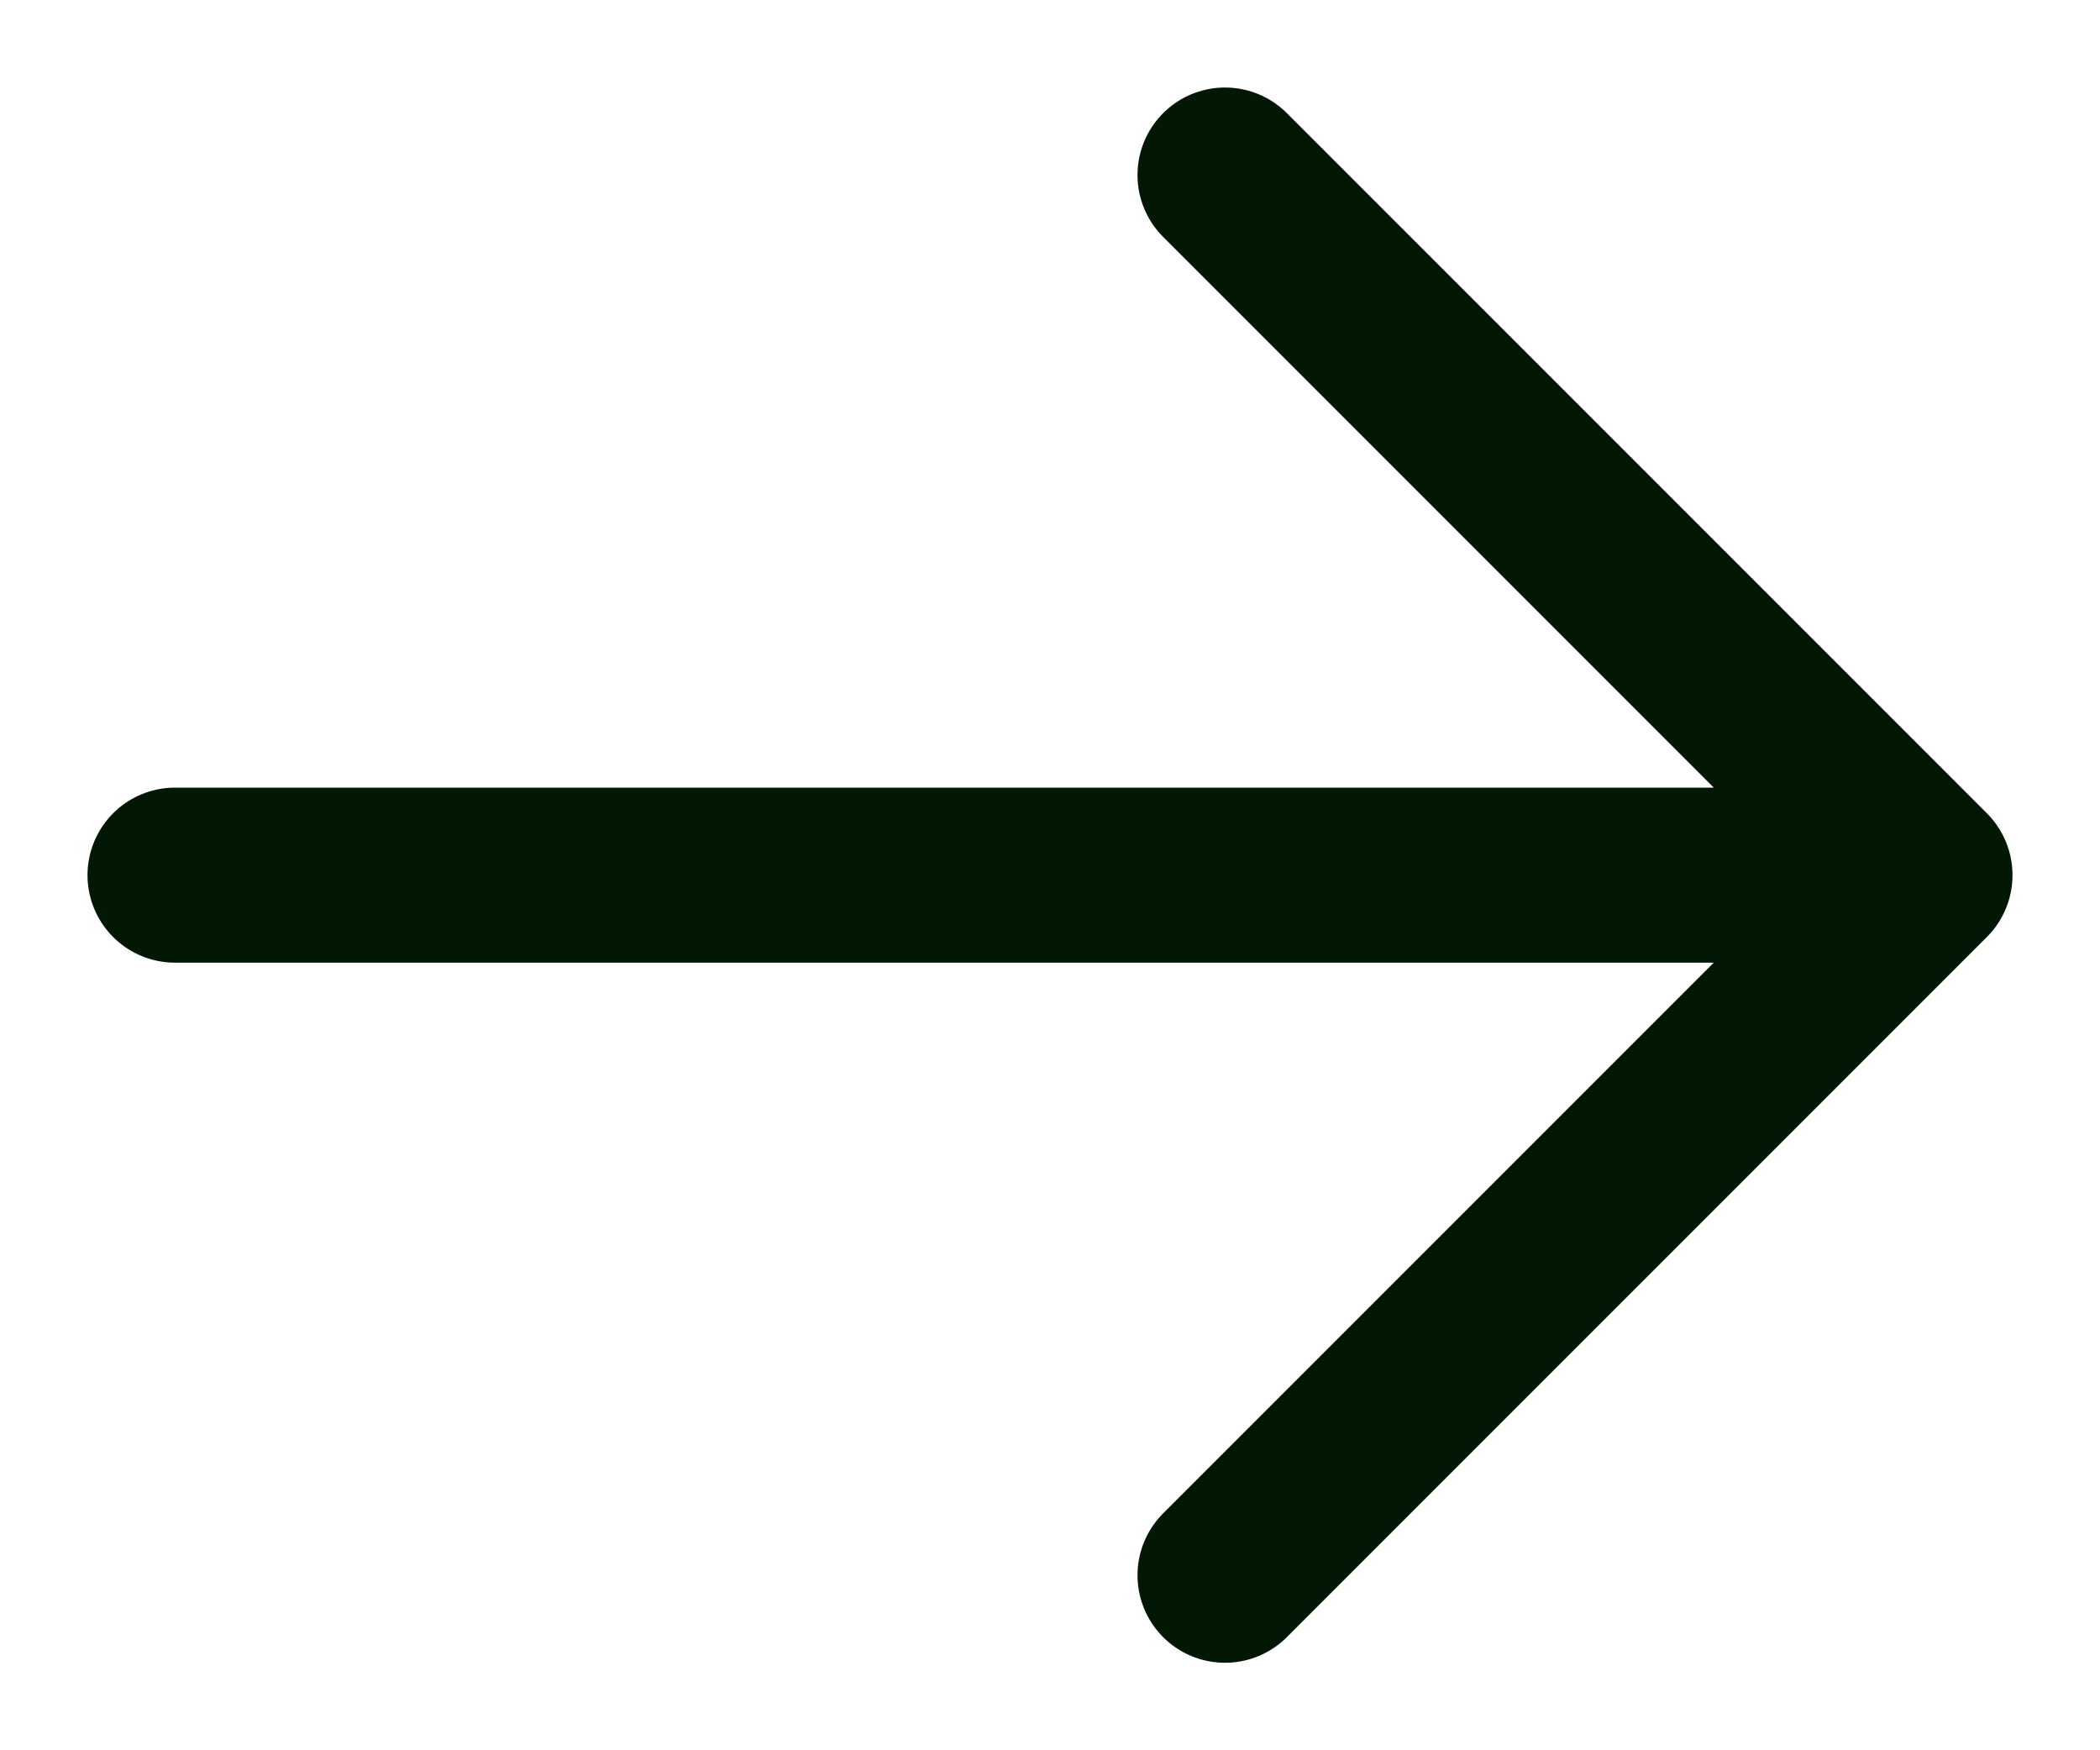
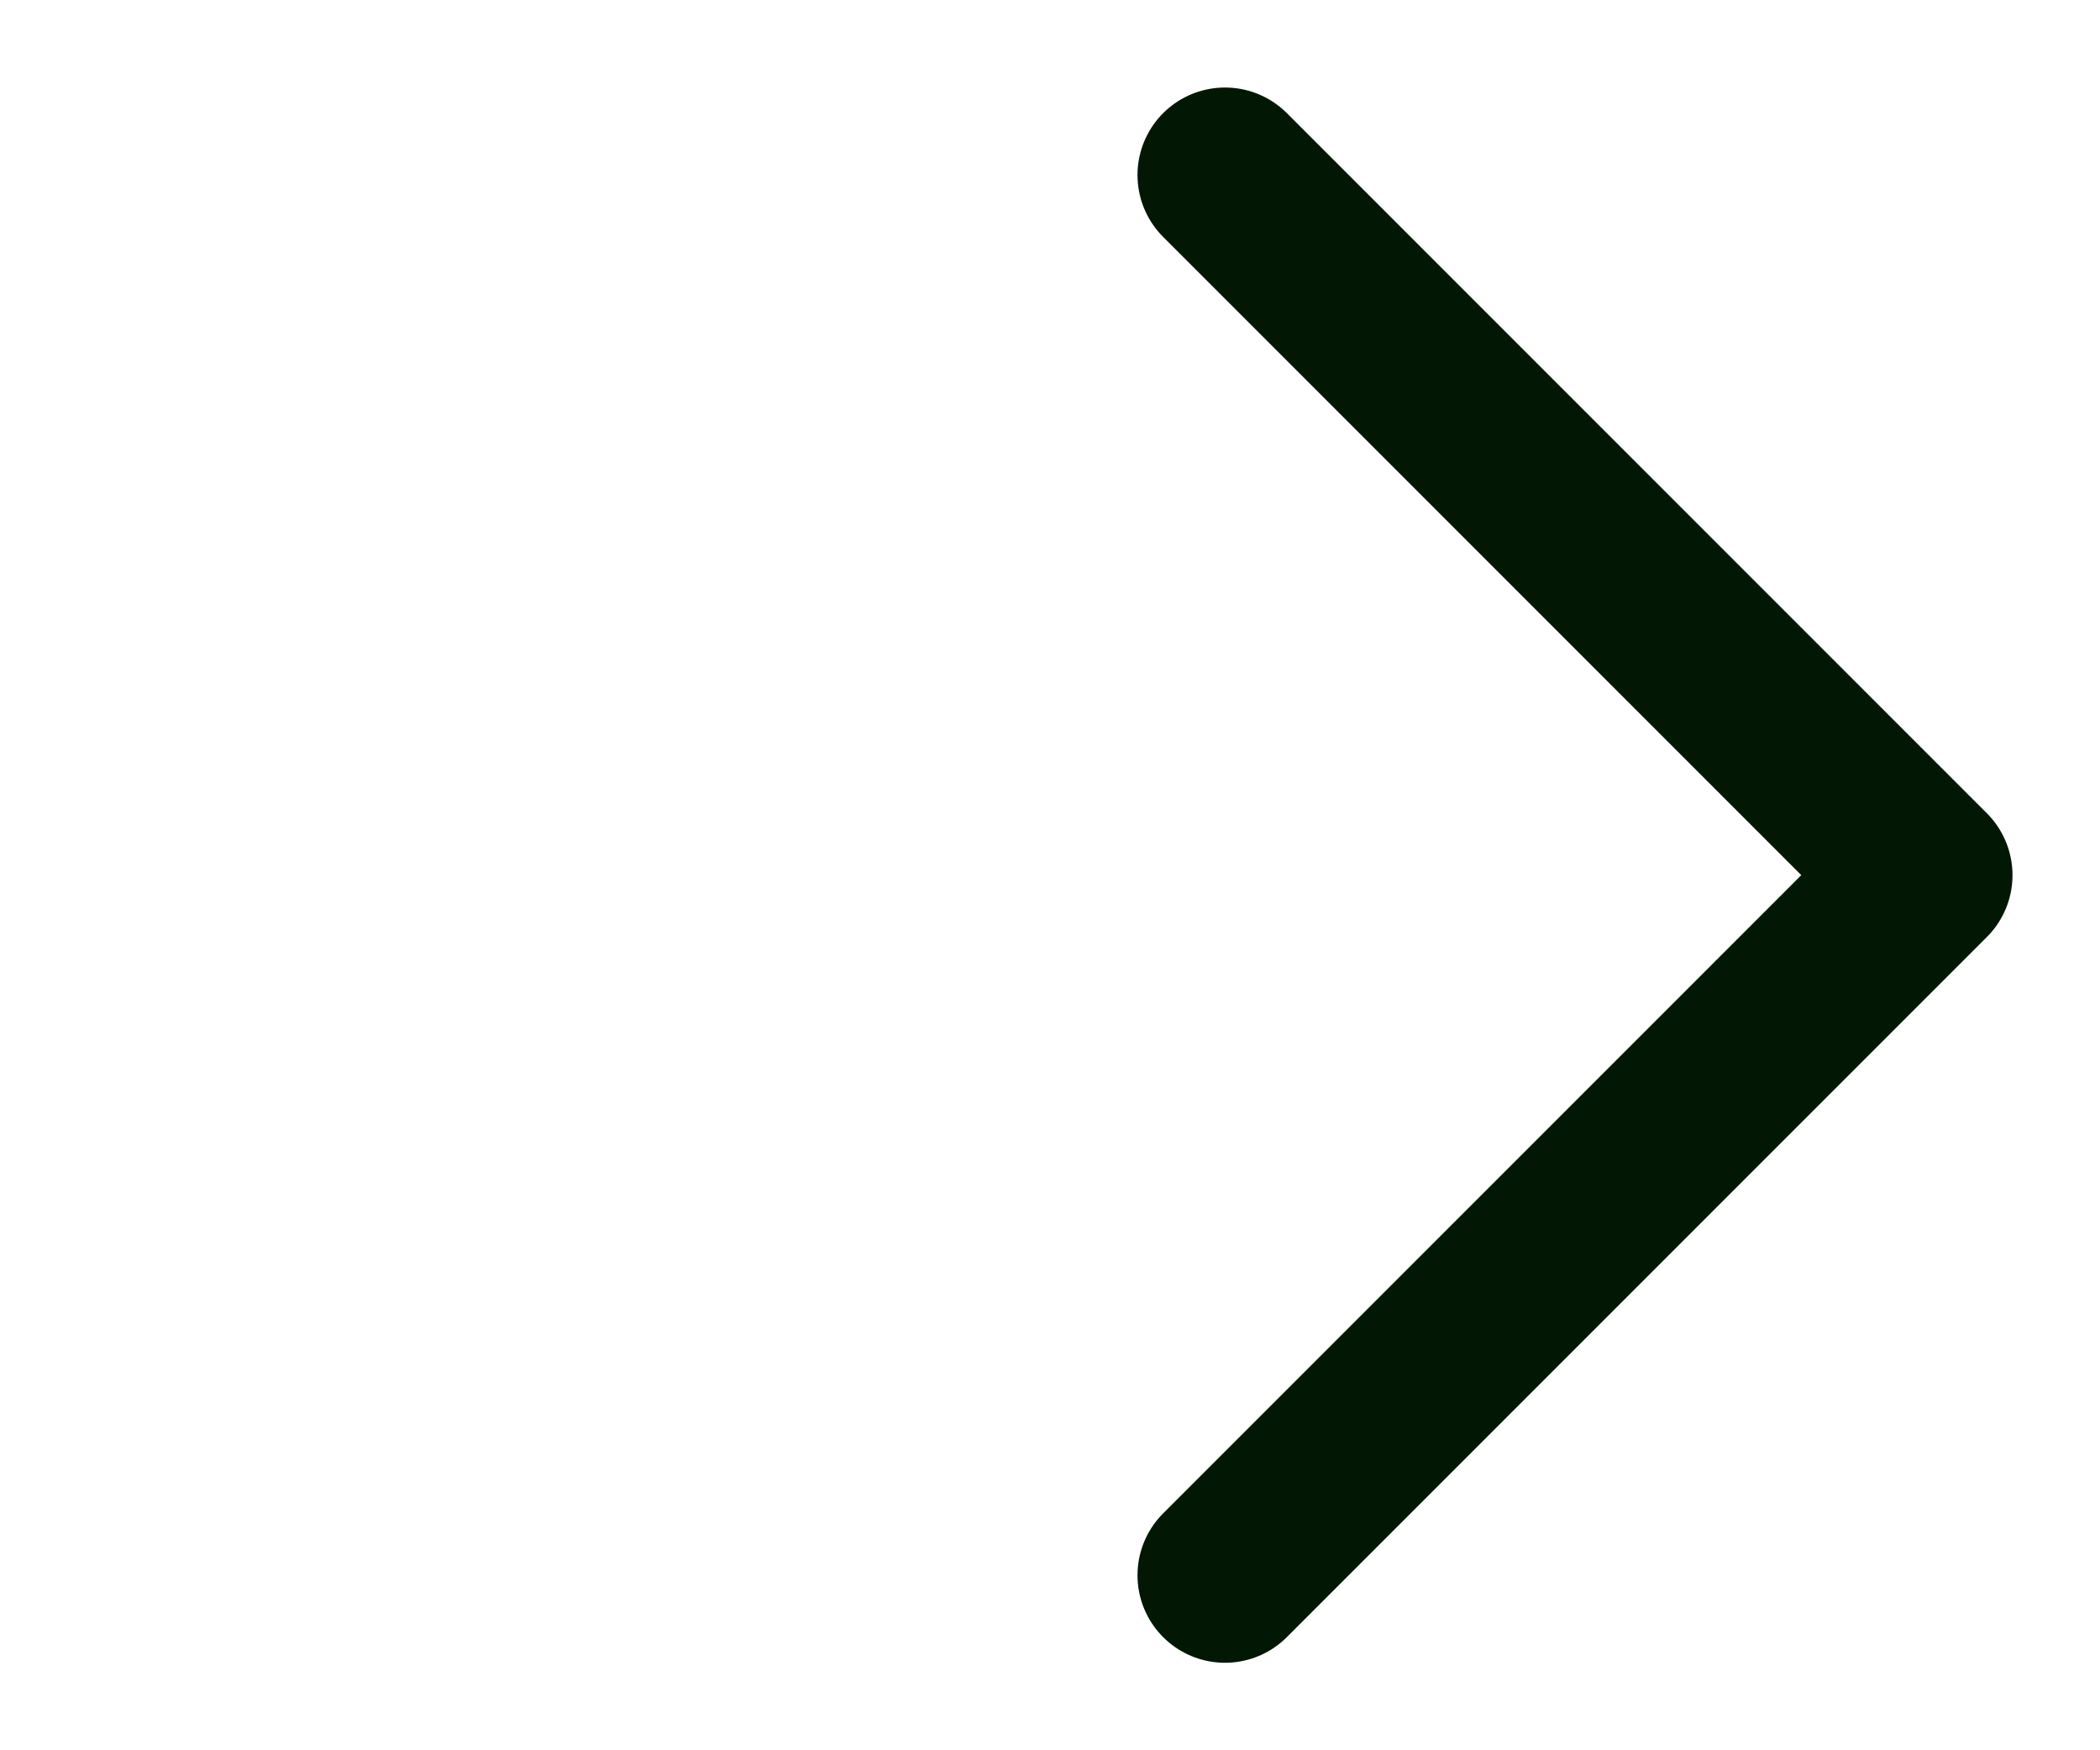
<svg xmlns="http://www.w3.org/2000/svg" width="12" height="10" viewBox="0 0 12 10" fill="none">
-   <path d="M1 5H11M11 5L7 1M11 5L7 9" stroke="#021805" stroke-linecap="round" stroke-linejoin="round" />
+   <path d="M1 5M11 5L7 1M11 5L7 9" stroke="#021805" stroke-linecap="round" stroke-linejoin="round" />
</svg>